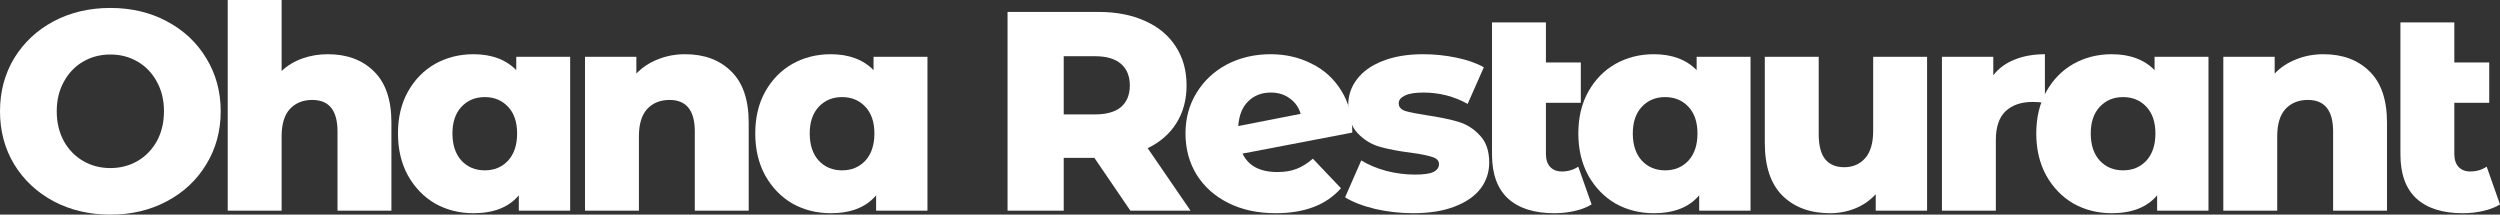
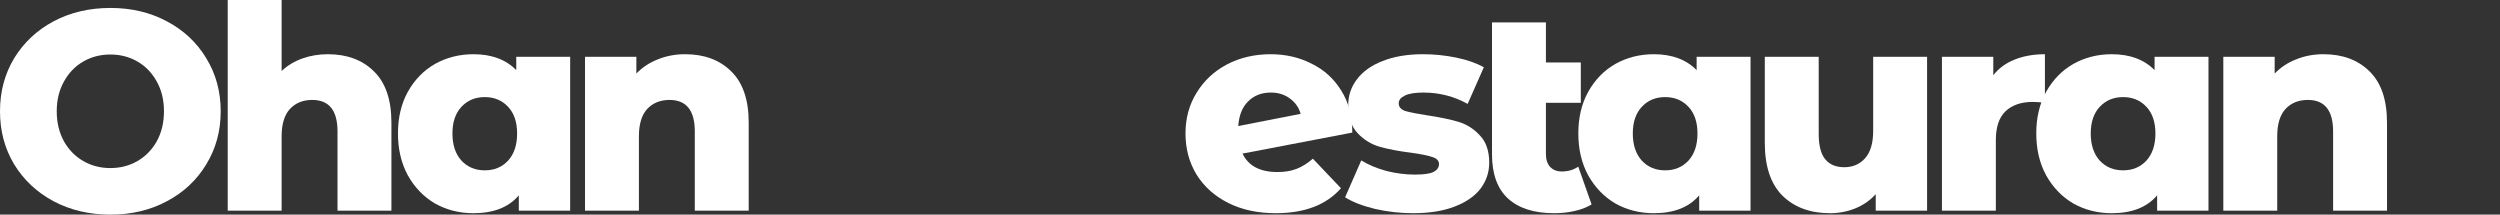
<svg xmlns="http://www.w3.org/2000/svg" width="1060" height="91" viewBox="0 0 1060 91" fill="none">
  <rect x="0" y="0" width="1060" height="91" fill="#333333" stroke="none" />
  <path d="M46.791 91C37.89 91 29.871 89.114 22.734 85.343C15.677 81.571 10.104 76.355 6.014 69.694C2.005 63.034 0 55.531 0 47.185C0 38.84 2.005 31.336 6.014 24.676C10.104 18.015 15.677 12.799 22.734 9.028C29.871 5.256 37.89 3.37 46.791 3.37C55.692 3.37 63.671 5.256 70.728 9.028C77.865 12.799 83.438 18.015 87.448 24.676C91.538 31.336 93.582 38.84 93.582 47.185C93.582 55.531 91.538 63.034 87.448 69.694C83.438 76.355 77.865 81.571 70.728 85.343C63.671 89.114 55.692 91 46.791 91ZM46.791 71.259C51.041 71.259 54.891 70.256 58.339 68.25C61.787 66.244 64.513 63.435 66.518 59.824C68.523 56.133 69.525 51.92 69.525 47.185C69.525 42.451 68.523 38.278 66.518 34.667C64.513 30.975 61.787 28.127 58.339 26.12C54.891 24.114 51.041 23.111 46.791 23.111C42.541 23.111 38.692 24.114 35.244 26.12C31.796 28.127 29.069 30.975 27.064 34.667C25.06 38.278 24.057 42.451 24.057 47.185C24.057 51.92 25.06 56.133 27.064 59.824C29.069 63.435 31.796 66.244 35.244 68.25C38.692 70.256 42.541 71.259 46.791 71.259Z" fill="white" />
  <path d="M139.015 22.991C147.114 22.991 153.61 25.398 158.501 30.213C163.473 35.028 165.959 42.29 165.959 52V89.315H143.105V55.731C143.105 46.824 139.536 42.37 132.399 42.37C128.47 42.37 125.302 43.654 122.897 46.222C120.571 48.79 119.408 52.642 119.408 57.778V89.315H96.554V0H119.408V30.093C121.894 27.765 124.821 26 128.189 24.796C131.557 23.593 135.166 22.991 139.015 22.991Z" fill="white" />
  <path d="M241.751 24.074V89.315H219.98V82.815C215.73 87.87 209.314 90.398 200.734 90.398C194.8 90.398 189.387 89.034 184.495 86.306C179.684 83.497 175.835 79.525 172.948 74.389C170.141 69.253 168.738 63.315 168.738 56.574C168.738 49.833 170.141 43.935 172.948 38.88C175.835 33.744 179.684 29.812 184.495 27.083C189.387 24.355 194.8 22.991 200.734 22.991C208.432 22.991 214.487 25.238 218.897 29.732V24.074H241.751ZM205.545 72.222C209.555 72.222 212.843 70.858 215.409 68.13C217.975 65.321 219.258 61.469 219.258 56.574C219.258 51.759 217.975 47.988 215.409 45.259C212.843 42.531 209.555 41.167 205.545 41.167C201.536 41.167 198.248 42.531 195.682 45.259C193.116 47.988 191.833 51.759 191.833 56.574C191.833 61.469 193.116 65.321 195.682 68.13C198.248 70.858 201.536 72.222 205.545 72.222Z" fill="white" />
  <path d="M290.505 22.991C298.604 22.991 305.1 25.398 309.991 30.213C314.963 35.028 317.449 42.29 317.449 52V89.315H294.595V55.731C294.595 46.824 291.026 42.37 283.889 42.37C279.96 42.37 276.792 43.654 274.387 46.222C272.061 48.79 270.898 52.642 270.898 57.778V89.315H248.044V24.074H269.816V31.176C272.382 28.528 275.429 26.522 278.957 25.157C282.486 23.713 286.335 22.991 290.505 22.991Z" fill="white" />
-   <path d="M393.241 24.074V89.315H371.47V82.815C367.219 87.87 360.804 90.398 352.224 90.398C346.29 90.398 340.877 89.034 335.985 86.306C331.174 83.497 327.325 79.525 324.438 74.389C321.631 69.253 320.228 63.315 320.228 56.574C320.228 49.833 321.631 43.935 324.438 38.88C327.325 33.744 331.174 29.812 335.985 27.083C340.877 24.355 346.29 22.991 352.224 22.991C359.922 22.991 365.977 25.238 370.387 29.732V24.074H393.241ZM357.035 72.222C361.045 72.222 364.333 70.858 366.899 68.13C369.465 65.321 370.748 61.469 370.748 56.574C370.748 51.759 369.465 47.988 366.899 45.259C364.333 42.531 361.045 41.167 357.035 41.167C353.026 41.167 349.738 42.531 347.172 45.259C344.606 47.988 343.323 51.759 343.323 56.574C343.323 61.469 344.606 65.321 347.172 68.13C349.738 70.858 353.026 72.222 357.035 72.222Z" fill="white" />
-   <path d="M464.009 66.926H451.018V89.315H427.201V5.056H465.693C473.311 5.056 479.927 6.34 485.54 8.907C491.154 11.395 495.484 15.006 498.531 19.741C501.578 24.395 503.102 29.892 503.102 36.231C503.102 42.33 501.659 47.667 498.772 52.241C495.965 56.735 491.915 60.265 486.623 62.833L504.786 89.315H479.285L464.009 66.926ZM479.045 36.231C479.045 32.299 477.802 29.25 475.316 27.083C472.83 24.917 469.141 23.833 464.25 23.833H451.018V48.509H464.25C469.141 48.509 472.83 47.466 475.316 45.38C477.802 43.213 479.045 40.164 479.045 36.231Z" fill="white" />
  <path d="M541.622 72.944C544.749 72.944 547.436 72.503 549.681 71.62C552.006 70.738 554.332 69.293 556.657 67.287L568.566 79.806C562.391 86.867 553.169 90.398 540.9 90.398C533.282 90.398 526.586 88.954 520.812 86.065C515.039 83.176 510.548 79.164 507.34 74.028C504.213 68.892 502.649 63.074 502.649 56.574C502.649 50.154 504.213 44.417 507.34 39.361C510.468 34.225 514.758 30.213 520.211 27.324C525.744 24.435 531.919 22.991 538.735 22.991C545.07 22.991 550.844 24.315 556.056 26.963C561.349 29.531 565.559 33.343 568.686 38.398C571.813 43.373 573.377 49.312 573.377 56.213L526.827 65.12C529.312 70.336 534.244 72.944 541.622 72.944ZM538.855 39.241C534.926 39.241 531.718 40.485 529.232 42.972C526.746 45.38 525.343 48.87 525.022 53.444L551.485 48.269C550.683 45.54 549.16 43.373 546.914 41.769C544.669 40.083 541.983 39.241 538.855 39.241Z" fill="white" />
  <path d="M599.191 90.398C593.738 90.398 588.365 89.796 583.072 88.593C577.78 87.309 573.53 85.664 570.322 83.657L577.178 68.009C580.145 69.855 583.674 71.34 587.764 72.463C591.853 73.506 595.903 74.028 599.912 74.028C603.601 74.028 606.207 73.667 607.731 72.944C609.335 72.142 610.137 71.019 610.137 69.574C610.137 68.13 609.174 67.126 607.25 66.565C605.406 65.923 602.438 65.321 598.349 64.759C593.136 64.117 588.686 63.275 584.997 62.231C581.388 61.188 578.261 59.262 575.615 56.454C572.968 53.645 571.645 49.713 571.645 44.657C571.645 40.485 572.888 36.793 575.374 33.583C577.86 30.293 581.469 27.725 586.2 25.88C591.011 23.954 596.745 22.991 603.401 22.991C608.132 22.991 612.823 23.472 617.474 24.435C622.125 25.398 626.015 26.762 629.142 28.528L622.286 44.056C616.512 40.846 610.257 39.241 603.521 39.241C599.912 39.241 597.266 39.682 595.582 40.565C593.898 41.367 593.056 42.451 593.056 43.815C593.056 45.34 593.978 46.423 595.823 47.065C597.667 47.627 600.714 48.228 604.964 48.87C610.337 49.673 614.788 50.596 618.316 51.639C621.845 52.682 624.892 54.608 627.458 57.417C630.104 60.145 631.427 63.997 631.427 68.972C631.427 73.065 630.184 76.756 627.699 80.046C625.213 83.256 621.524 85.784 616.632 87.63C611.821 89.475 606.007 90.398 599.191 90.398Z" fill="white" />
  <path d="M674.836 86.667C672.911 87.87 670.545 88.793 667.739 89.435C665.012 90.077 662.085 90.398 658.958 90.398C650.458 90.398 643.922 88.312 639.351 84.139C634.861 79.966 632.615 73.747 632.615 65.481V9.509H655.47V26.482H670.265V43.574H655.47V65.241C655.47 67.648 656.071 69.494 657.274 70.778C658.477 72.062 660.121 72.704 662.206 72.704C664.852 72.704 667.177 72.022 669.182 70.657L674.836 86.667Z" fill="white" />
  <path d="M742.226 24.074V89.315H720.454V82.815C716.204 87.87 709.789 90.398 701.208 90.398C695.274 90.398 689.861 89.034 684.97 86.306C680.158 83.497 676.309 79.525 673.422 74.389C670.616 69.253 669.212 63.315 669.212 56.574C669.212 49.833 670.616 43.935 673.422 38.88C676.309 33.744 680.158 29.812 684.97 27.083C689.861 24.355 695.274 22.991 701.208 22.991C708.907 22.991 714.961 25.238 719.372 29.732V24.074H742.226ZM706.02 72.222C710.029 72.222 713.317 70.858 715.883 68.13C718.449 65.321 719.732 61.469 719.732 56.574C719.732 51.759 718.449 47.988 715.883 45.259C713.317 42.531 710.029 41.167 706.02 41.167C702.01 41.167 698.722 42.531 696.156 45.259C693.59 47.988 692.307 51.759 692.307 56.574C692.307 61.469 693.59 65.321 696.156 68.13C698.722 70.858 702.01 72.222 706.02 72.222Z" fill="white" />
  <path d="M817.081 24.074V89.315H795.31V82.333C792.904 84.981 790.017 86.988 786.649 88.352C783.281 89.716 779.712 90.398 775.944 90.398C767.523 90.398 760.788 87.91 755.735 82.935C750.764 77.96 748.278 70.497 748.278 60.546V24.074H771.132V56.815C771.132 61.71 772.054 65.281 773.899 67.528C775.743 69.775 778.429 70.898 781.958 70.898C785.566 70.898 788.493 69.654 790.739 67.167C793.064 64.599 794.227 60.707 794.227 55.491V24.074H817.081Z" fill="white" />
  <path d="M845.154 31.898C847.48 28.929 850.487 26.722 854.176 25.278C857.945 23.753 862.235 22.991 867.046 22.991V43.574C864.961 43.333 863.237 43.213 861.874 43.213C856.982 43.213 853.133 44.537 850.326 47.185C847.6 49.833 846.237 53.886 846.237 59.343V89.315H823.382V24.074H845.154V31.898Z" fill="white" />
  <path d="M936.394 24.074V89.315H914.622V82.815C910.372 87.87 903.957 90.398 895.376 90.398C889.442 90.398 884.029 89.034 879.138 86.306C874.326 83.497 870.477 79.525 867.59 74.389C864.784 69.253 863.38 63.315 863.38 56.574C863.38 49.833 864.784 43.935 867.59 38.88C870.477 33.744 874.326 29.812 879.138 27.083C884.029 24.355 889.442 22.991 895.376 22.991C903.075 22.991 909.129 25.238 913.54 29.732V24.074H936.394ZM900.188 72.222C904.197 72.222 907.485 70.858 910.051 68.13C912.617 65.321 913.9 61.469 913.9 56.574C913.9 51.759 912.617 47.988 910.051 45.259C907.485 42.531 904.197 41.167 900.188 41.167C896.178 41.167 892.89 42.531 890.324 45.259C887.758 47.988 886.475 51.759 886.475 56.574C886.475 61.469 887.758 65.321 890.324 68.13C892.89 70.858 896.178 72.222 900.188 72.222Z" fill="white" />
  <path d="M985.147 22.991C993.247 22.991 999.742 25.398 1004.63 30.213C1009.61 35.028 1012.09 42.29 1012.09 52V89.315H989.237V55.731C989.237 46.824 985.669 42.37 978.532 42.37C974.602 42.37 971.435 43.654 969.029 46.222C966.703 48.79 965.541 52.642 965.541 57.778V89.315H942.686V24.074H964.458V31.176C967.024 28.528 970.071 26.522 973.6 25.157C977.128 23.713 980.977 22.991 985.147 22.991Z" fill="white" />
-   <path d="M1060 86.667C1058.08 87.87 1055.71 88.793 1052.9 89.435C1050.18 90.077 1047.25 90.398 1044.12 90.398C1035.62 90.398 1029.09 88.312 1024.52 84.139C1020.02 79.966 1017.78 73.747 1017.78 65.481V9.509H1040.63V26.482H1055.43V43.574H1040.63V65.241C1040.63 67.648 1041.24 69.494 1042.44 70.778C1043.64 72.062 1045.29 72.704 1047.37 72.704C1050.02 72.704 1052.34 72.022 1054.35 70.657L1060 86.667Z" fill="white" />
</svg>